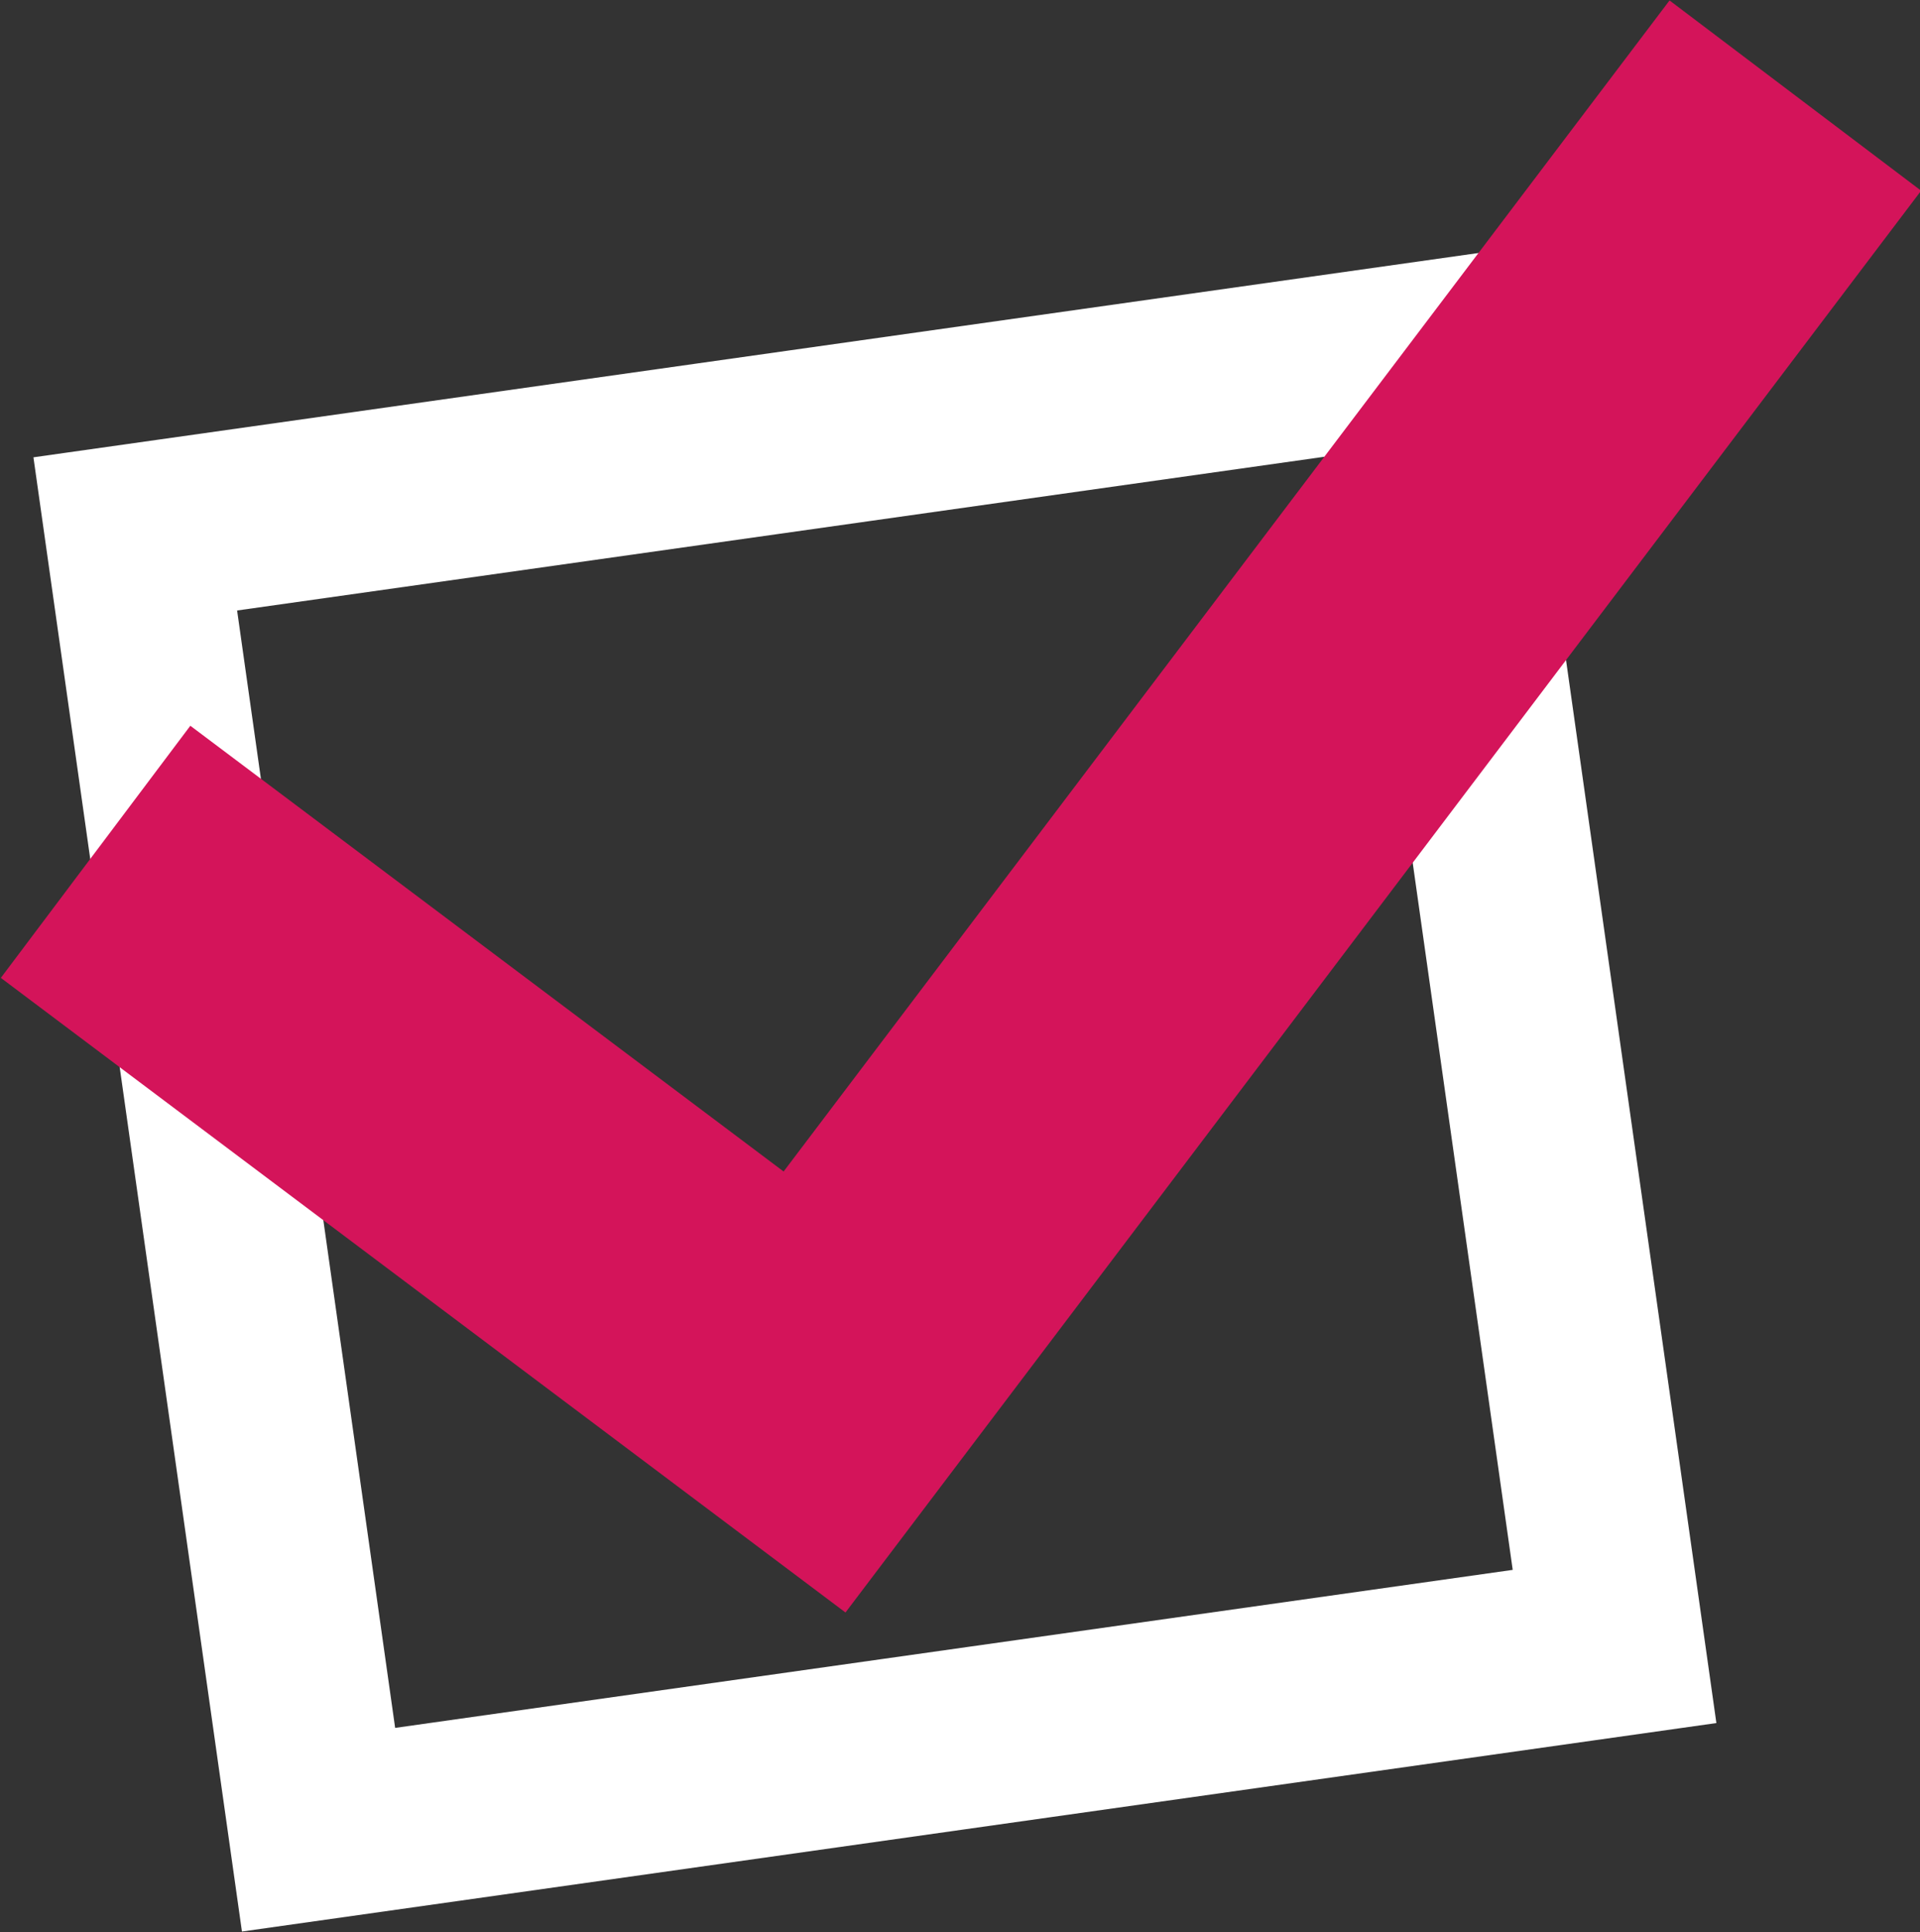
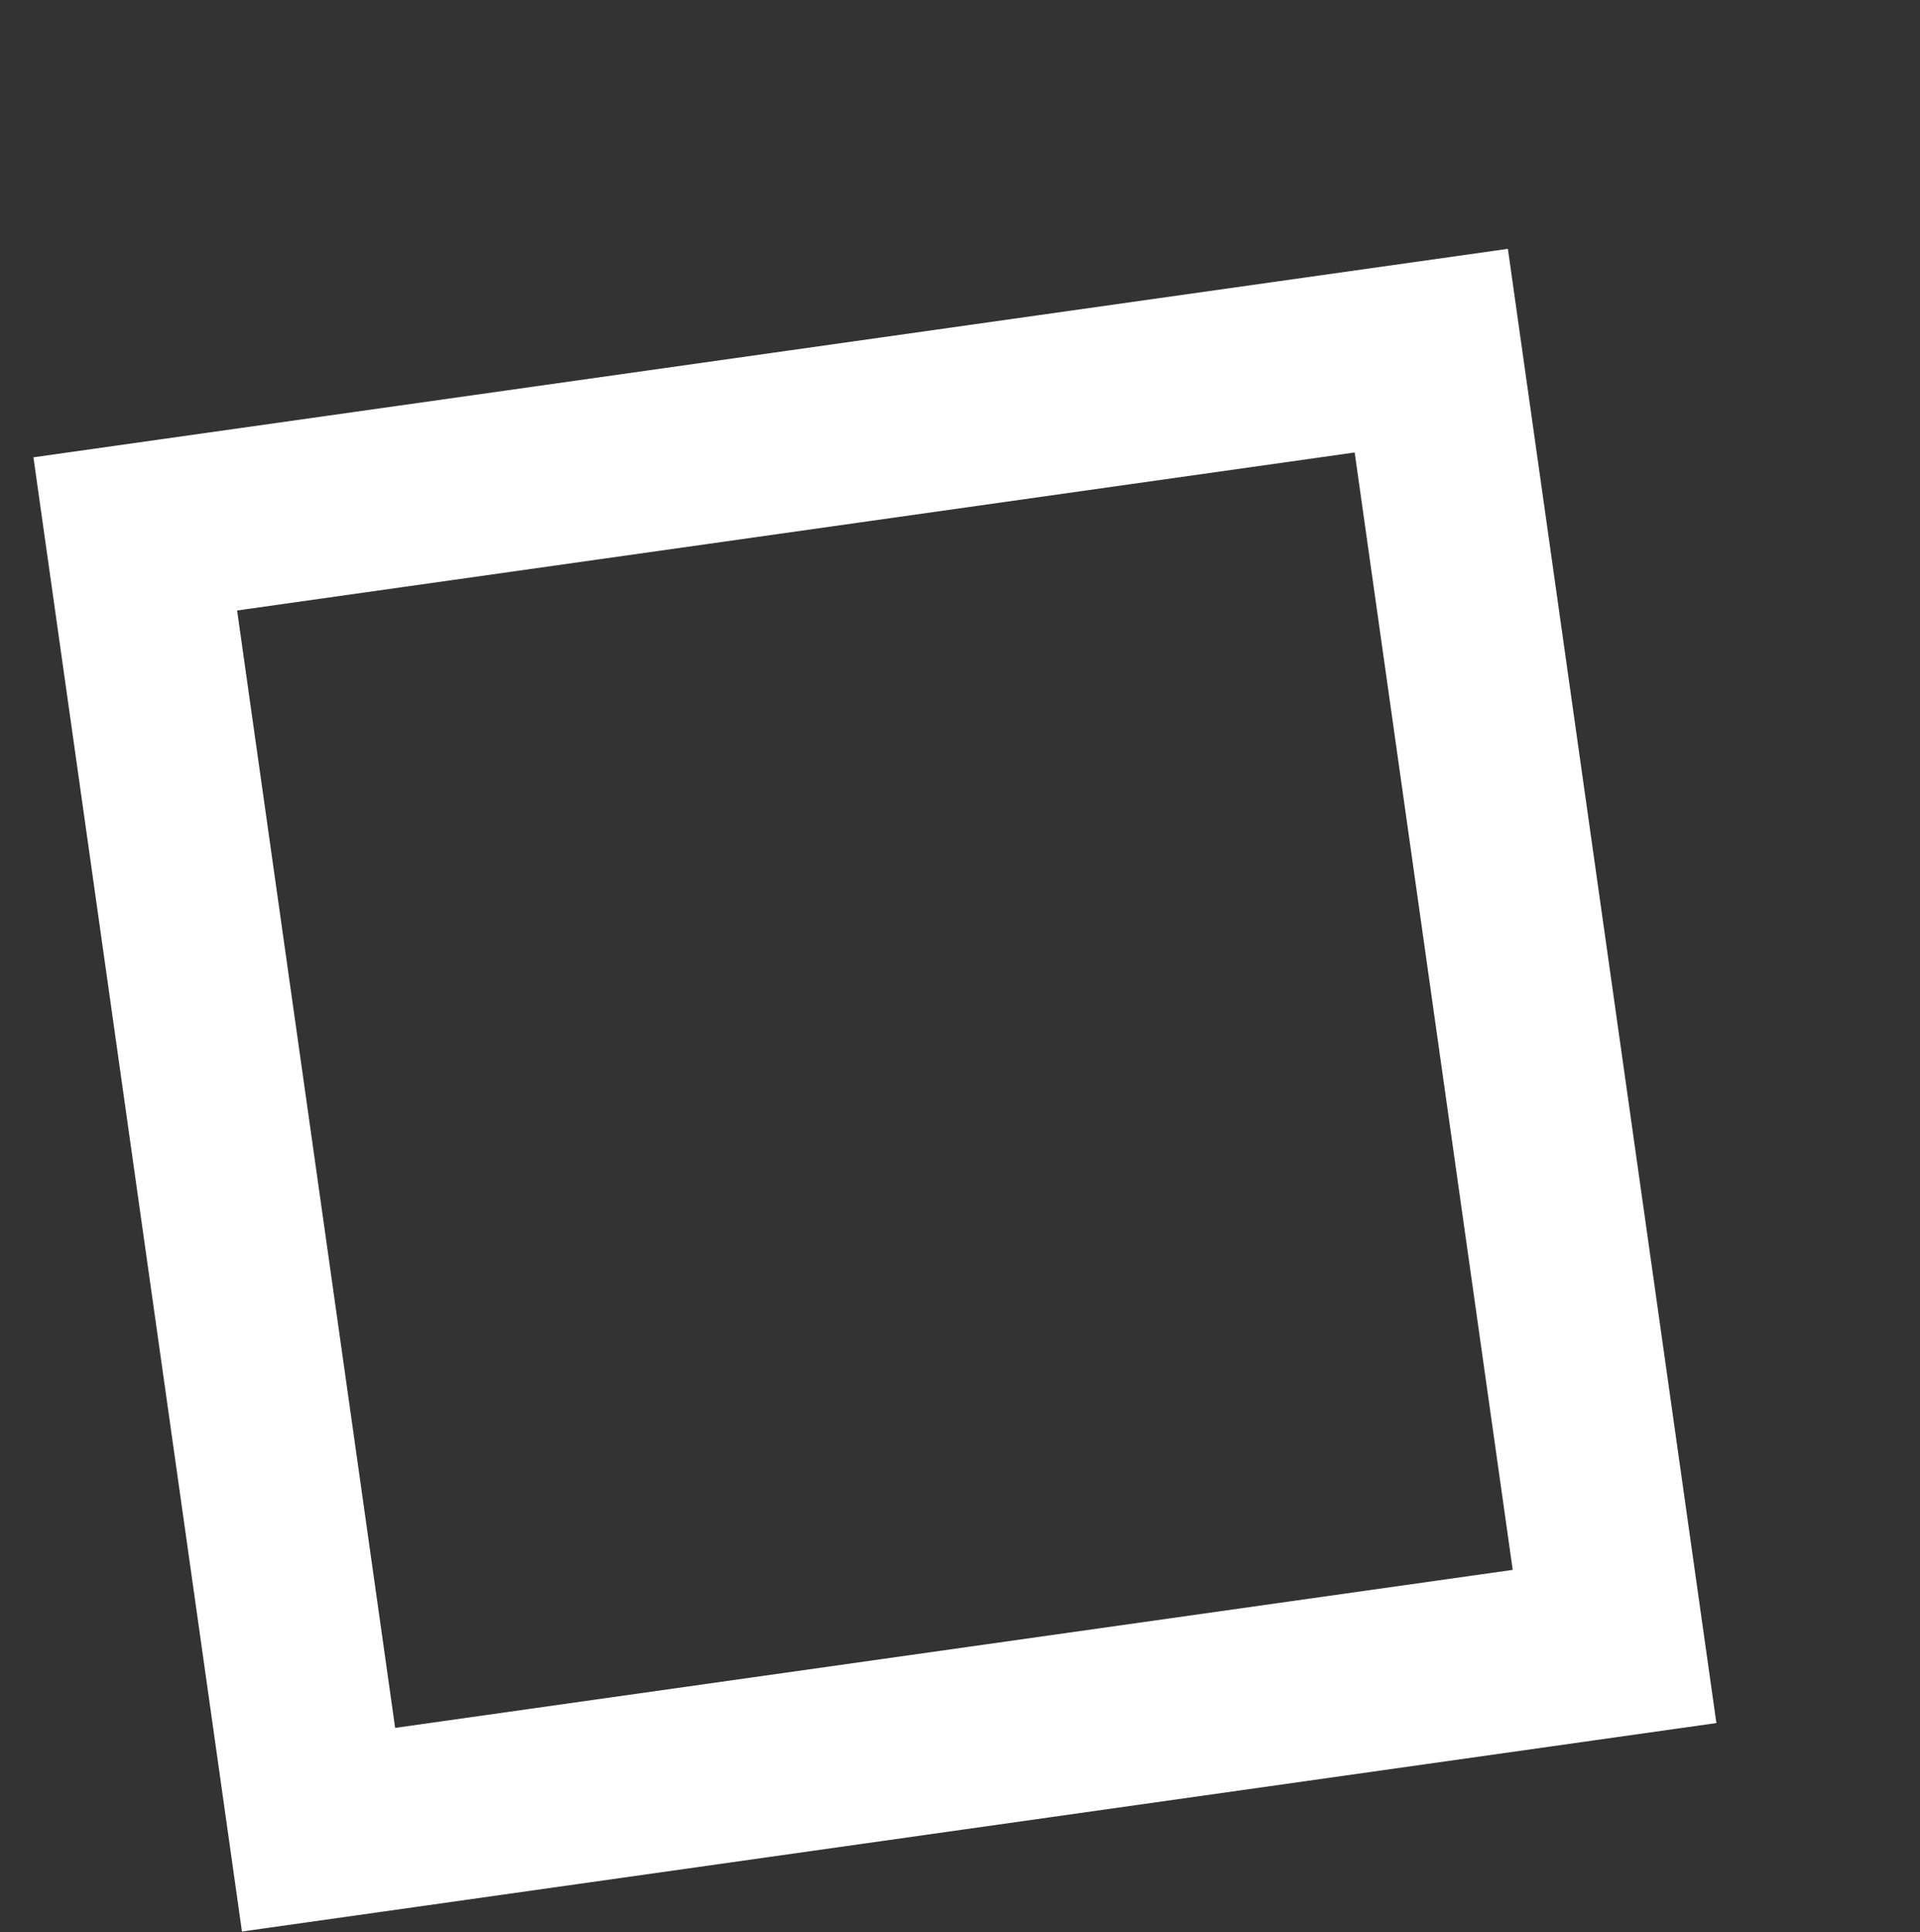
<svg xmlns="http://www.w3.org/2000/svg" version="1.1" id="Layer_1" x="0px" y="0px" viewBox="0 0 46.2 46.5" style="enable-background:new 0 0 46.2 46.5;" xml:space="preserve">
  <rect x="0" y="0" width="46.2" height="46.5" fill="#333333" stroke="none" />
  <style type="text/css">
	.st0{clip-path:url(#SVGID_2_);}
	.st1{opacity:0.84;}
	.st2{clip-path:url(#SVGID_4_);}
	.st3{fill:#65C7EA;}
	.st4{fill:#C0E45A;}
	.st5{fill:#D4145A;}
	.st6{fill:#DD8EC1;}
	.st7{fill:#29ABE2;}
	.st8{fill:#BADEE8;}
	.st9{fill:#6C6170;}
	.st10{clip-path:url(#SVGID_6_);}
	.st11{opacity:0.85;}
	.st12{fill:#FFFFFF;}
	.st13{clip-path:url(#SVGID_8_);}
	.st14{fill:#E6E6E6;}
	.st15{fill:#78C15D;}
	.st16{opacity:0.9;fill:#D4145A;}
	.st17{opacity:0.9;fill:#78C15D;}
	.st18{fill:#F7F7F7;}
	.st19{opacity:0.1;}
	.st20{clip-path:url(#SVGID_18_);}
	.st21{fill:none;stroke:#B3B3B3;stroke-width:4;stroke-miterlimit:10;}
	.st22{fill:none;stroke:#39B54A;stroke-width:7;stroke-miterlimit:10;}
	.st23{fill:#FFCD37;}
	.st24{fill:#89DC00;}
	.st25{fill:#FF751E;}
	.st26{fill:#C496FF;}
	.st27{fill:#87B2FF;}
	.st28{fill:#FF624A;}
	.st29{fill:#00B38C;}
	.st30{fill:#D9E021;stroke:#FFFFFF;stroke-width:4;stroke-miterlimit:10;}
	.st31{clip-path:url(#SVGID_20_);}
	.st32{fill:#00B37D;}
	.st33{fill:#58595B;}
	.st34{fill:#00B27C;}
	.st35{fill:#231F20;}
	.st36{clip-path:url(#SVGID_24_);}
	.st37{fill:#414042;}
	.st38{fill:#6D6E71;}
	.st39{fill-rule:evenodd;clip-rule:evenodd;fill:#FFFFFF;}
	.st40{fill:#36609F;}
	.st41{fill:#2CAAE1;}
	.st42{fill:#0A6C9B;}
	.st43{fill:#EF568F;}
	.st44{fill:#F04E23;}
	.st45{fill:#F58020;}
	.st46{fill:#DC5442;}
	.st47{fill:#CB2027;}
	.st48{fill:#ED338F;}
	.st49{fill:#00B9EA;}
	.st50{fill:#EE3537;}
	.st51{fill:#CA3C27;}
	.st52{fill:none;stroke:#FFFFFF;stroke-width:3.155;stroke-miterlimit:10;}
	.st53{fill:none;stroke:#D4145A;stroke-width:5.521;stroke-miterlimit:10;}
	.st54{fill:#FF4A4F;}
	.st55{fill:#FFC731;}
	.st56{fill:none;stroke:#FFFFFF;stroke-width:3;stroke-miterlimit:10;}
	.st57{fill:none;stroke:#FFFFFF;stroke-width:2.315;stroke-miterlimit:10;}
	.st58{fill:none;stroke:#FFFFFF;stroke-width:1.155;stroke-miterlimit:10;}
	.st59{fill:none;stroke:#FFFFFF;stroke-width:1.96;stroke-miterlimit:10;}
	.st60{fill:none;stroke:#D4145A;stroke-width:3.429;stroke-miterlimit:10;}
	.st61{fill:none;stroke:#E6E6E6;stroke-miterlimit:10;}
	.st62{fill:#4D4D4D;}
	.st63{fill:#4B4B4B;}
	.st64{fill:#B3B3B3;}
	.st65{clip-path:url(#SVGID_32_);}
	.st66{clip-path:url(#SVGID_34_);}
	.st67{clip-path:url(#SVGID_36_);}
	.st68{clip-path:url(#SVGID_38_);}
	.st69{clip-path:url(#SVGID_40_);}
	.st70{clip-path:url(#SVGID_42_);}
	.st71{clip-path:url(#SVGID_44_);}
	.st72{clip-path:url(#SVGID_46_);}
	.st73{clip-path:url(#SVGID_48_);}
	.st74{opacity:0.3;}
	.st75{clip-path:url(#SVGID_50_);}
	.st76{clip-path:url(#SVGID_52_);}
	.st77{fill:none;stroke:#FFFFFF;stroke-width:2.513;stroke-miterlimit:10;}
	.st78{fill:none;stroke:#D4145A;stroke-width:4.397;stroke-miterlimit:10;}
	.st79{fill:none;stroke:#FFFFFF;stroke-width:1.651;stroke-miterlimit:10;}
	.st80{fill:none;stroke:#FFFFFF;stroke-width:0.823;stroke-miterlimit:10;}
	.st81{fill:none;stroke:#FFFFFF;stroke-width:1.163;stroke-miterlimit:10;}
	.st82{fill:none;stroke:#FFFFFF;stroke-width:0.58;stroke-miterlimit:10;}
	.st83{clip-path:url(#SVGID_64_);}
	.st84{fill:none;stroke:#FFFFFF;stroke-width:4.026;stroke-miterlimit:10;}
	.st85{fill:none;stroke:#D4145A;stroke-width:7.046;stroke-miterlimit:10;}
	.st86{fill:none;stroke:#FFFFFF;stroke-width:3.223;stroke-miterlimit:10;}
	.st87{fill:none;stroke:#FFFFFF;stroke-width:1.608;stroke-miterlimit:10;}
	.st88{fill:#FFFFFF;stroke:#E6E6E6;stroke-miterlimit:10;}
	.st89{opacity:0.25;}
	.st90{fill:none;stroke:#FFC731;stroke-width:5;stroke-miterlimit:10;}
	.st91{clip-path:url(#SVGID_74_);}
	.st92{clip-path:url(#SVGID_76_);}
	.st93{clip-path:url(#SVGID_78_);}
	.st94{clip-path:url(#SVGID_82_);}
	.st95{fill:none;stroke:#D4145A;stroke-miterlimit:10;}
	.st96{clip-path:url(#SVGID_84_);}
	.st97{fill:none;stroke:#4D4D4D;stroke-width:3;stroke-linecap:round;stroke-linejoin:round;stroke-miterlimit:10;}
	.st98{clip-path:url(#SVGID_90_);}
	.st99{clip-path:url(#SVGID_92_);}
	.st100{clip-path:url(#SVGID_94_);}
	.st101{clip-path:url(#SVGID_96_);}
	.st102{clip-path:url(#SVGID_98_);}
	.st103{clip-path:url(#SVGID_100_);}
	.st104{clip-path:url(#SVGID_102_);}
	.st105{clip-path:url(#SVGID_104_);}
	.st106{clip-path:url(#SVGID_106_);}
	.st107{clip-path:url(#SVGID_108_);}
	.st108{clip-path:url(#SVGID_110_);}
	.st109{fill:none;stroke:#FFFFFF;stroke-width:4.231;stroke-miterlimit:10;}
	.st110{fill:none;stroke:#D4145A;stroke-width:7.405;stroke-miterlimit:10;}
	.st111{fill:#FFFFFF;stroke:#E6E6E6;stroke-width:0.938;stroke-miterlimit:10;}
	.st112{fill:#FFFFFF;stroke:#E6E6E6;stroke-width:1.136;stroke-miterlimit:10;}
	.st113{clip-path:url(#SVGID_120_);}
	.st114{clip-path:url(#SVGID_122_);}
	.st115{clip-path:url(#SVGID_124_);}
	.st116{clip-path:url(#SVGID_128_);}
	.st117{clip-path:url(#SVGID_130_);}
	.st118{clip-path:url(#SVGID_134_);}
	.st119{clip-path:url(#SVGID_136_);}
	.st120{clip-path:url(#SVGID_138_);}
	.st121{clip-path:url(#SVGID_140_);}
	.st122{clip-path:url(#SVGID_142_);}
	.st123{clip-path:url(#SVGID_144_);}
	.st124{clip-path:url(#SVGID_146_);}
	.st125{clip-path:url(#SVGID_148_);}
	.st126{clip-path:url(#SVGID_150_);}
	.st127{clip-path:url(#SVGID_152_);}
	.st128{clip-path:url(#SVGID_154_);}
	.st129{clip-path:url(#SVGID_164_);}
	.st130{clip-path:url(#SVGID_166_);}
	.st131{fill:#FBB03B;}
	.st132{fill:#F7931E;}
	.st133{fill:none;stroke:#FFFFFF;stroke-width:1.637;stroke-miterlimit:10;}
	.st134{fill:url(#SVGID_167_);}
	.st135{fill:none;stroke:#FFFFFF;stroke-width:4.428;stroke-miterlimit:10;}
	.st136{fill:none;stroke:#D4145A;stroke-width:7.748;stroke-miterlimit:10;}
	.st137{clip-path:url(#SVGID_171_);}
	.st138{clip-path:url(#SVGID_173_);}
	.st139{clip-path:url(#SVGID_175_);}
	.st140{clip-path:url(#SVGID_177_);}
	.st141{clip-path:url(#SVGID_179_);}
	.st142{clip-path:url(#SVGID_181_);}
	.st143{clip-path:url(#SVGID_183_);}
	.st144{clip-path:url(#SVGID_185_);}
	.st145{clip-path:url(#SVGID_187_);}
	.st146{clip-path:url(#SVGID_189_);}
	.st147{clip-path:url(#SVGID_191_);}
	.st148{clip-path:url(#SVGID_201_);}
	.st149{fill:#F2F2F2;}
	.st150{fill:#999999;}
	.st151{fill:none;stroke:#FFFFFF;stroke-width:2.108;stroke-linecap:round;stroke-linejoin:round;stroke-miterlimit:10;}
	.st152{clip-path:url(#SVGID_203_);}
	.st153{clip-path:url(#SVGID_205_);}
	.st154{clip-path:url(#SVGID_207_);}
	.st155{clip-path:url(#SVGID_209_);}
	.st156{fill:none;stroke:#4B4B4B;stroke-miterlimit:10;}
	.st157{fill:none;}
	.st158{fill:none;stroke:#FFFFFF;stroke-width:3.455;stroke-miterlimit:10;}
	.st159{fill:none;stroke:#FFFFFF;stroke-width:1.723;stroke-miterlimit:10;}
	.st160{fill:#19A6DD;}
	.st161{clip-path:url(#SVGID_225_);}
	.st162{clip-path:url(#SVGID_227_);}
	.st163{clip-path:url(#SVGID_229_);}
	.st164{clip-path:url(#SVGID_231_);}
	.st165{clip-path:url(#SVGID_233_);}
	.st166{clip-path:url(#SVGID_235_);}
	.st167{clip-path:url(#SVGID_237_);}
	.st168{clip-path:url(#SVGID_239_);}
	.st169{clip-path:url(#SVGID_241_);}
	.st170{fill:#009DD1;}
	.st171{fill:none;stroke:#FFFFFF;stroke-width:4.337;stroke-miterlimit:10;}
	.st172{fill:none;stroke:#D4145A;stroke-width:7.59;stroke-miterlimit:10;}
</style>
  <g>
    <rect x="5.3" y="10.5" transform="matrix(0.99 -0.14 0.14 0.99 -3.462 3.196)" class="st171" width="31.5" height="31.5" />
-     <polyline class="st172" points="2.3,20.5 19.6,33.5 43.2,2.3  " />
  </g>
</svg>